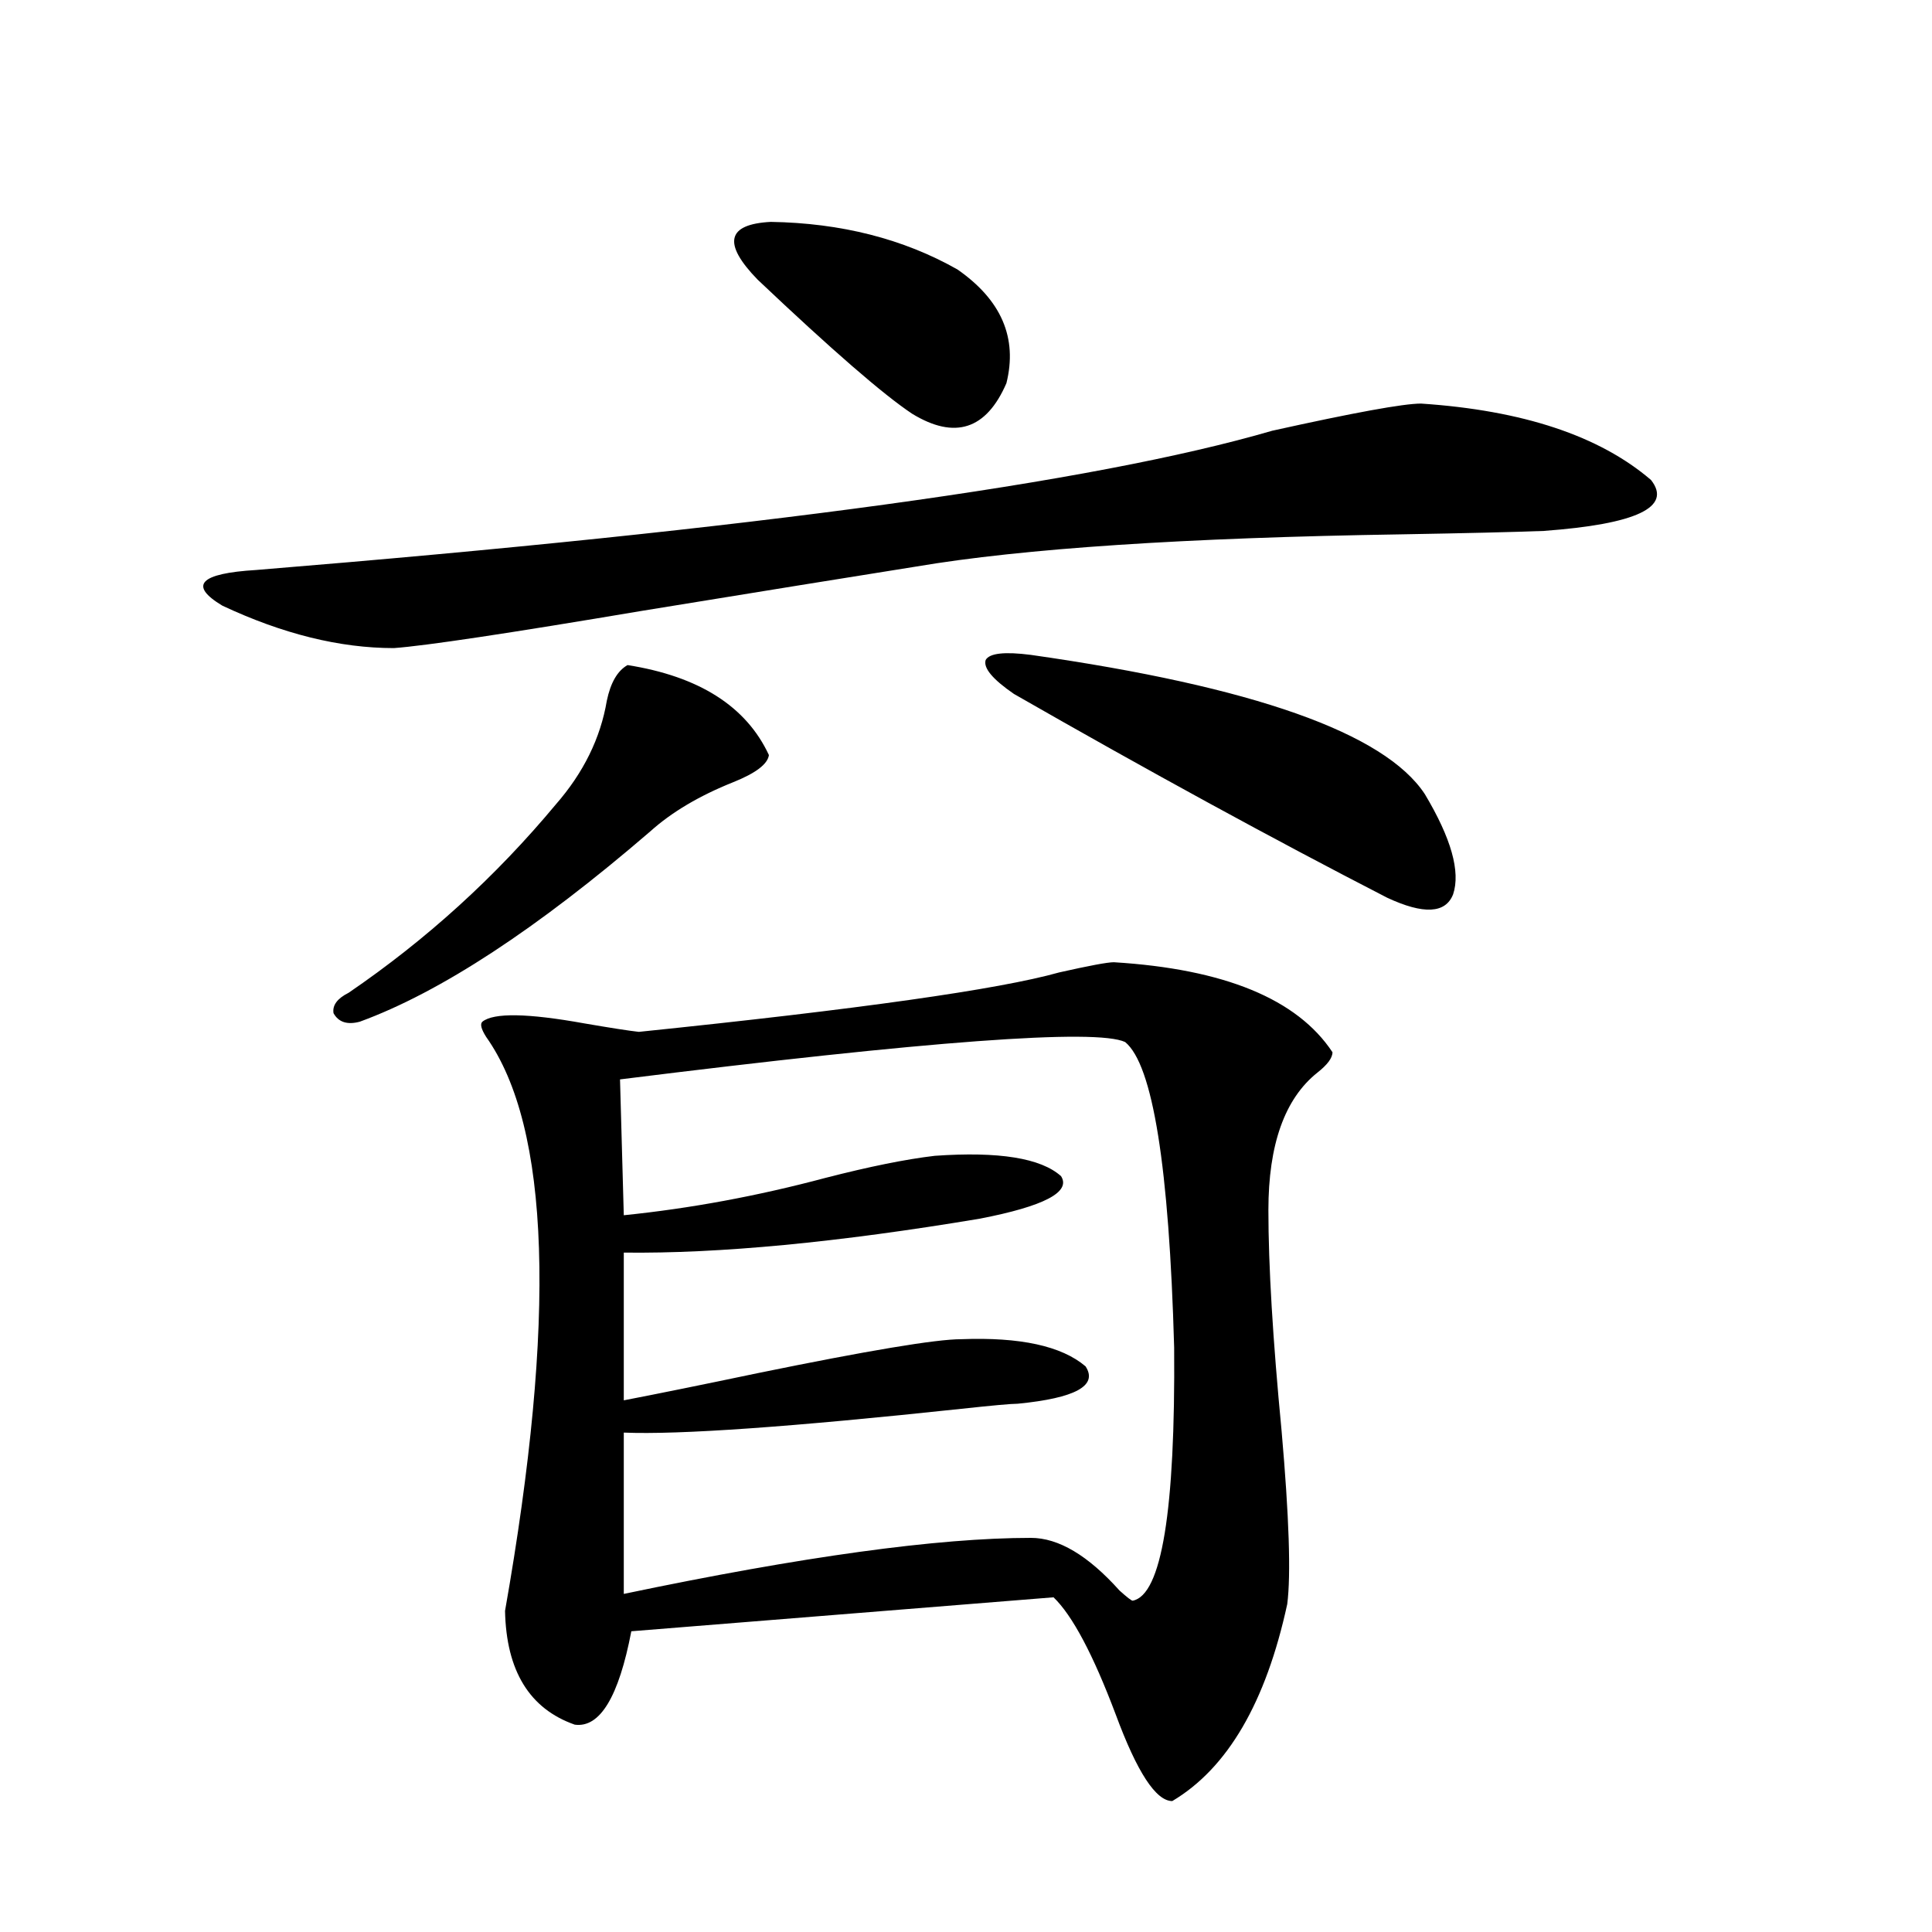
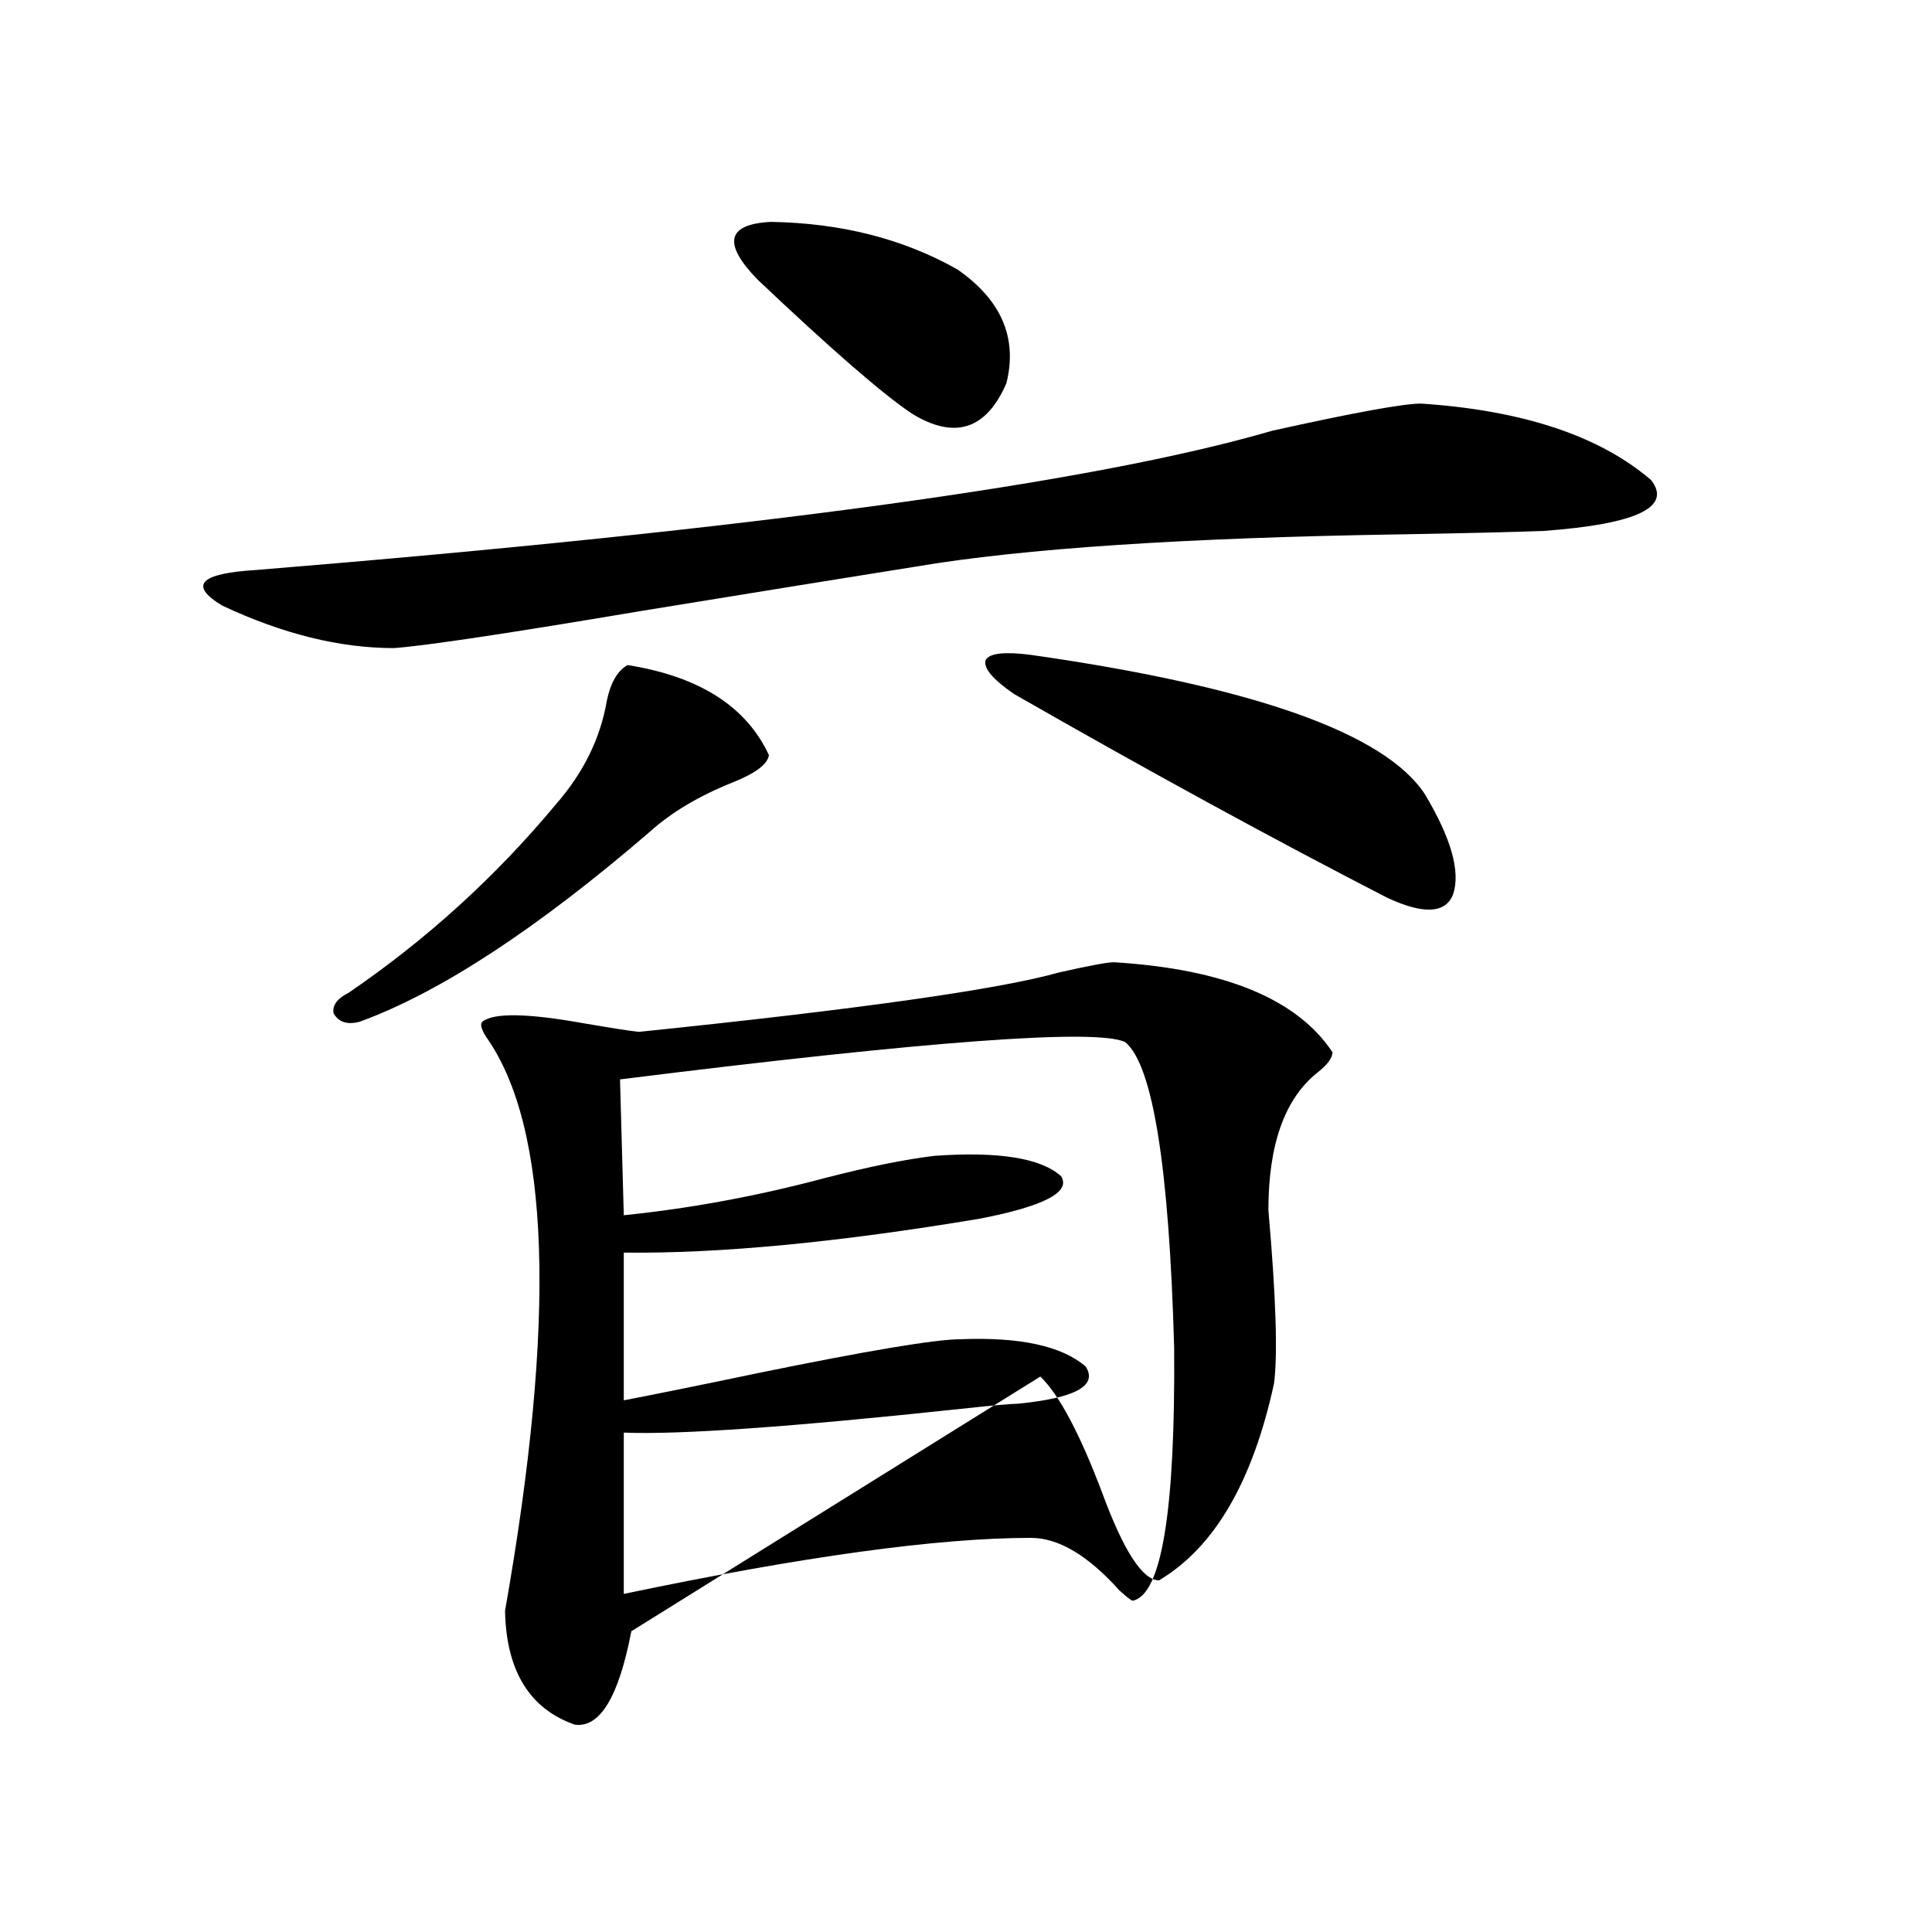
<svg xmlns="http://www.w3.org/2000/svg" version="1.1" id="图层_1" x="0px" y="0px" width="1000px" height="1000px" viewBox="0 0 1000 1000" enable-background="new 0 0 1000 1000" xml:space="preserve">
-   <path d="M735.543,208.891c52.682,3.516,92.346,16.699,119.021,39.551c11.052,14.063-7.484,22.852-55.608,26.367  c-15.609,0.591-39.999,1.182-73.169,1.758c-112.527,1.758-196.428,7.334-251.701,16.699c-33.17,5.273-80.333,12.896-141.46,22.852  c-69.602,11.729-112.527,18.169-128.777,19.336c-27.972,0-57.56-7.319-88.778-21.973c-17.561-10.547-11.707-16.699,17.561-18.457  c258.195-21.094,433.48-45.112,525.841-72.07C700.742,213.588,726.428,208.891,735.543,208.891z M324.821,344.242  c37.072,5.864,61.462,21.396,73.169,46.582c-0.655,4.697-6.829,9.38-18.536,14.063c-17.561,7.031-31.874,15.532-42.926,25.488  c-58.535,50.4-108.625,83.208-150.24,98.438c-6.509,1.758-11.066,0.303-13.658-4.395c-0.655-4.092,1.951-7.607,7.805-10.547  c40.319-27.534,76.096-60.054,107.314-97.559c14.299-16.396,23.079-34.277,26.341-53.613  C316.041,353.334,319.608,347.182,324.821,344.242z M576.522,498.051c57.225,3.516,94.952,19.048,113.168,46.582  c0,2.939-2.606,6.455-7.805,10.547c-16.92,13.486-25.365,37.217-25.365,71.191c0,28.716,2.271,66.797,6.829,114.258  c3.902,44.536,4.878,74.419,2.927,89.648c-11.066,50.977-30.898,84.952-59.511,101.953c-8.46,0-18.216-14.941-29.268-44.824  c-11.707-31.063-22.438-51.278-32.194-60.645L326.772,844.34c-6.509,33.976-16.265,50.098-29.268,48.34  c-23.414-8.212-35.456-27.836-36.097-58.887c26.661-151.172,23.414-250.186-9.756-297.07c-2.606-4.092-3.262-6.729-1.951-7.91  c5.854-4.683,23.414-4.395,52.682,0.879c13.658,2.349,23.079,3.818,28.292,4.395c113.809-11.714,186.337-21.973,217.556-30.762  C563.84,499.809,573.261,498.051,576.522,498.051z M582.376,539.359c-14.969-7.031-102.116-0.576-261.457,19.336l1.951,70.313  c34.466-3.516,69.267-9.956,104.388-19.336c22.759-5.85,41.615-9.668,56.584-11.426c33.17-2.334,54.953,1.182,65.364,10.547  c5.198,8.213-8.78,15.532-41.95,21.973c-73.504,12.305-134.966,18.169-184.386,17.578v76.465  c18.201-3.516,41.295-8.198,69.267-14.063c57.225-11.714,92.346-17.578,105.363-17.578c30.563-1.167,52.026,3.516,64.389,14.063  c6.494,9.971-5.213,16.411-35.121,19.336c-3.262,0-13.018,0.879-29.268,2.637c-87.803,9.38-146.018,13.486-174.63,12.305v83.496  C415.216,805.668,485.458,796,533.597,796c14.299,0,29.588,9.092,45.853,27.246c3.902,3.516,6.174,5.273,6.829,5.273  c14.954-2.938,22.104-46.582,21.463-130.957C605.135,603.822,596.675,551.088,582.376,539.359z M392.137,144.73  c-18.216-18.745-15.944-28.701,6.829-29.883c36.417,0.591,68.611,8.789,96.583,24.609c22.759,15.82,31.219,35.459,25.365,58.887  c-10.411,24.033-26.676,29.307-48.779,15.82C457.166,204.208,430.505,181.068,392.137,144.73z M533.597,338.969  c115.119,16.411,183.075,40.43,203.897,72.07c13.658,22.852,18.536,40.142,14.634,51.855c-3.902,9.971-15.289,10.547-34.146,1.758  c-59.19-30.459-123.579-65.615-193.166-105.469c-11.066-7.607-15.944-13.472-14.634-17.578  C512.134,338.09,519.938,337.211,533.597,338.969z" />
+   <path d="M735.543,208.891c52.682,3.516,92.346,16.699,119.021,39.551c11.052,14.063-7.484,22.852-55.608,26.367  c-15.609,0.591-39.999,1.182-73.169,1.758c-112.527,1.758-196.428,7.334-251.701,16.699c-33.17,5.273-80.333,12.896-141.46,22.852  c-69.602,11.729-112.527,18.169-128.777,19.336c-27.972,0-57.56-7.319-88.778-21.973c-17.561-10.547-11.707-16.699,17.561-18.457  c258.195-21.094,433.48-45.112,525.841-72.07C700.742,213.588,726.428,208.891,735.543,208.891z M324.821,344.242  c37.072,5.864,61.462,21.396,73.169,46.582c-0.655,4.697-6.829,9.38-18.536,14.063c-17.561,7.031-31.874,15.532-42.926,25.488  c-58.535,50.4-108.625,83.208-150.24,98.438c-6.509,1.758-11.066,0.303-13.658-4.395c-0.655-4.092,1.951-7.607,7.805-10.547  c40.319-27.534,76.096-60.054,107.314-97.559c14.299-16.396,23.079-34.277,26.341-53.613  C316.041,353.334,319.608,347.182,324.821,344.242z M576.522,498.051c57.225,3.516,94.952,19.048,113.168,46.582  c0,2.939-2.606,6.455-7.805,10.547c-16.92,13.486-25.365,37.217-25.365,71.191c3.902,44.536,4.878,74.419,2.927,89.648c-11.066,50.977-30.898,84.952-59.511,101.953c-8.46,0-18.216-14.941-29.268-44.824  c-11.707-31.063-22.438-51.278-32.194-60.645L326.772,844.34c-6.509,33.976-16.265,50.098-29.268,48.34  c-23.414-8.212-35.456-27.836-36.097-58.887c26.661-151.172,23.414-250.186-9.756-297.07c-2.606-4.092-3.262-6.729-1.951-7.91  c5.854-4.683,23.414-4.395,52.682,0.879c13.658,2.349,23.079,3.818,28.292,4.395c113.809-11.714,186.337-21.973,217.556-30.762  C563.84,499.809,573.261,498.051,576.522,498.051z M582.376,539.359c-14.969-7.031-102.116-0.576-261.457,19.336l1.951,70.313  c34.466-3.516,69.267-9.956,104.388-19.336c22.759-5.85,41.615-9.668,56.584-11.426c33.17-2.334,54.953,1.182,65.364,10.547  c5.198,8.213-8.78,15.532-41.95,21.973c-73.504,12.305-134.966,18.169-184.386,17.578v76.465  c18.201-3.516,41.295-8.198,69.267-14.063c57.225-11.714,92.346-17.578,105.363-17.578c30.563-1.167,52.026,3.516,64.389,14.063  c6.494,9.971-5.213,16.411-35.121,19.336c-3.262,0-13.018,0.879-29.268,2.637c-87.803,9.38-146.018,13.486-174.63,12.305v83.496  C415.216,805.668,485.458,796,533.597,796c14.299,0,29.588,9.092,45.853,27.246c3.902,3.516,6.174,5.273,6.829,5.273  c14.954-2.938,22.104-46.582,21.463-130.957C605.135,603.822,596.675,551.088,582.376,539.359z M392.137,144.73  c-18.216-18.745-15.944-28.701,6.829-29.883c36.417,0.591,68.611,8.789,96.583,24.609c22.759,15.82,31.219,35.459,25.365,58.887  c-10.411,24.033-26.676,29.307-48.779,15.82C457.166,204.208,430.505,181.068,392.137,144.73z M533.597,338.969  c115.119,16.411,183.075,40.43,203.897,72.07c13.658,22.852,18.536,40.142,14.634,51.855c-3.902,9.971-15.289,10.547-34.146,1.758  c-59.19-30.459-123.579-65.615-193.166-105.469c-11.066-7.607-15.944-13.472-14.634-17.578  C512.134,338.09,519.938,337.211,533.597,338.969z" />
</svg>